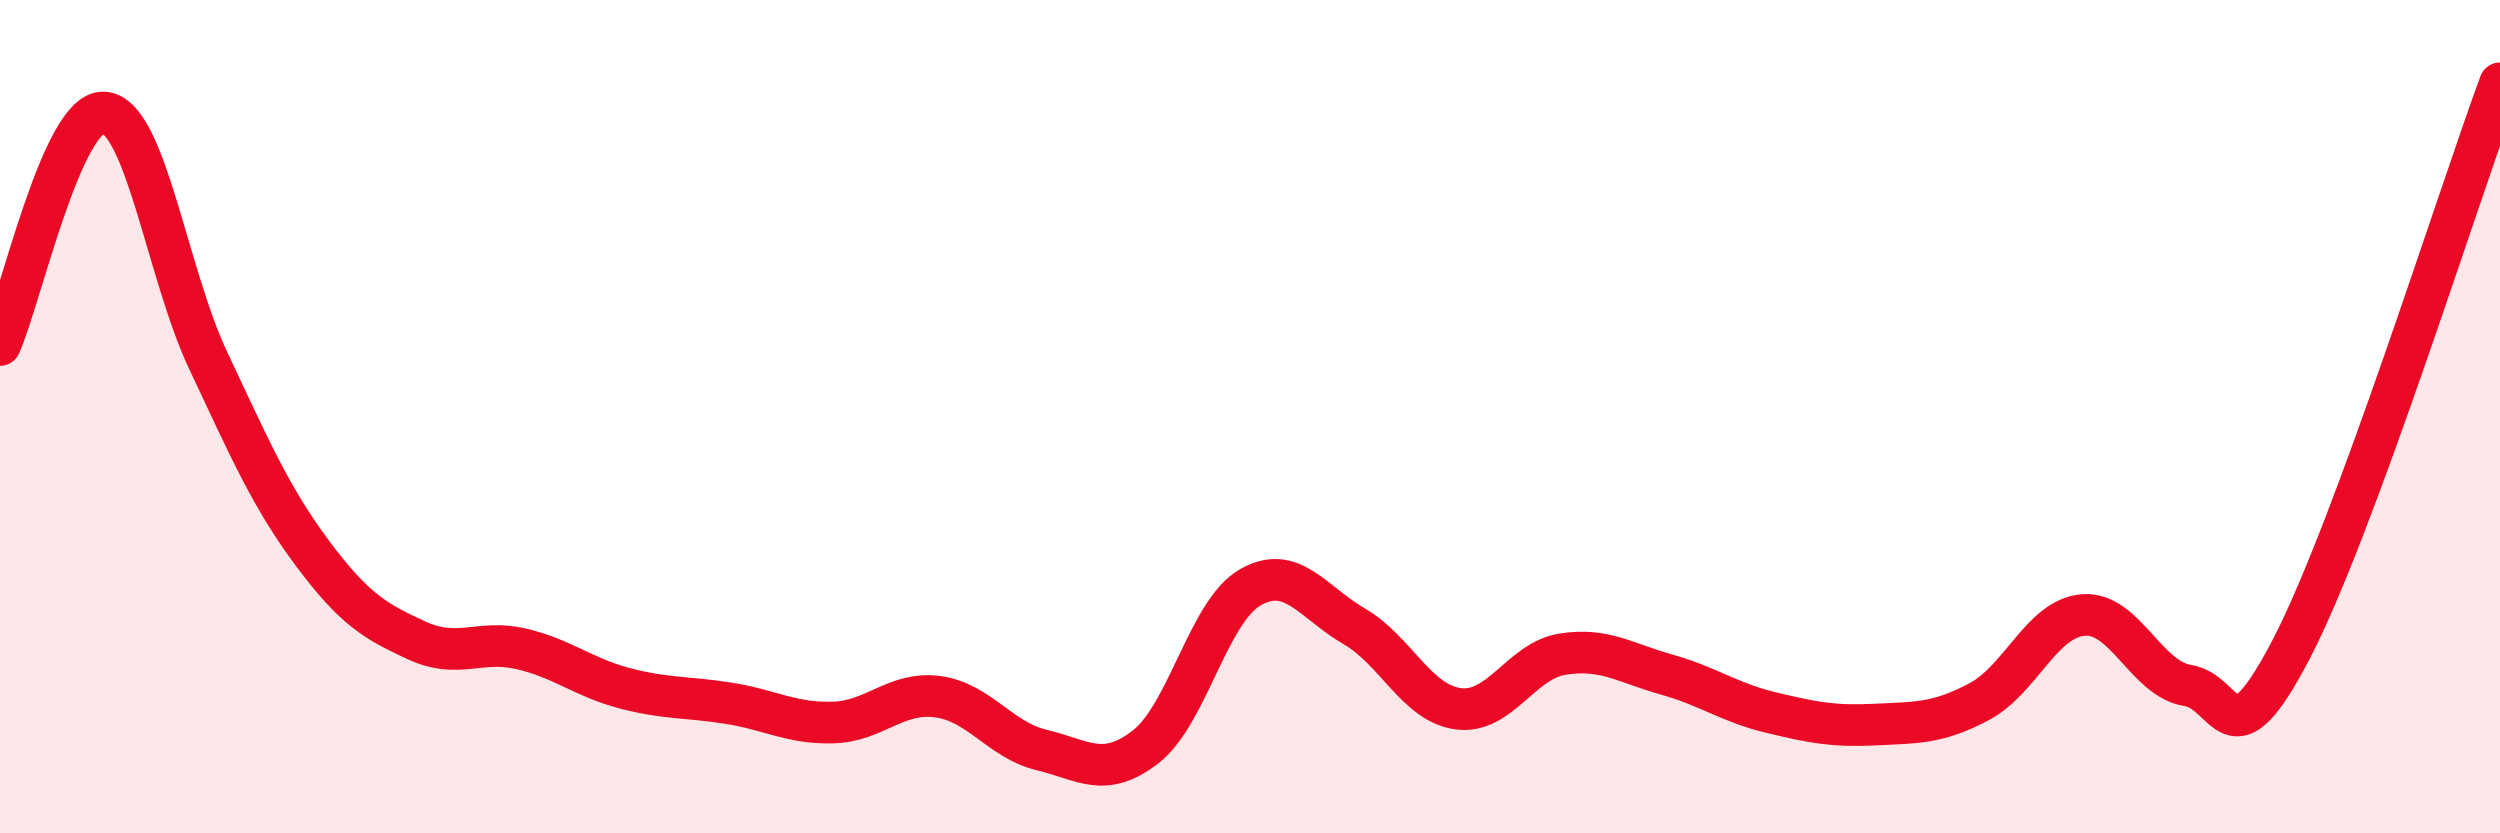
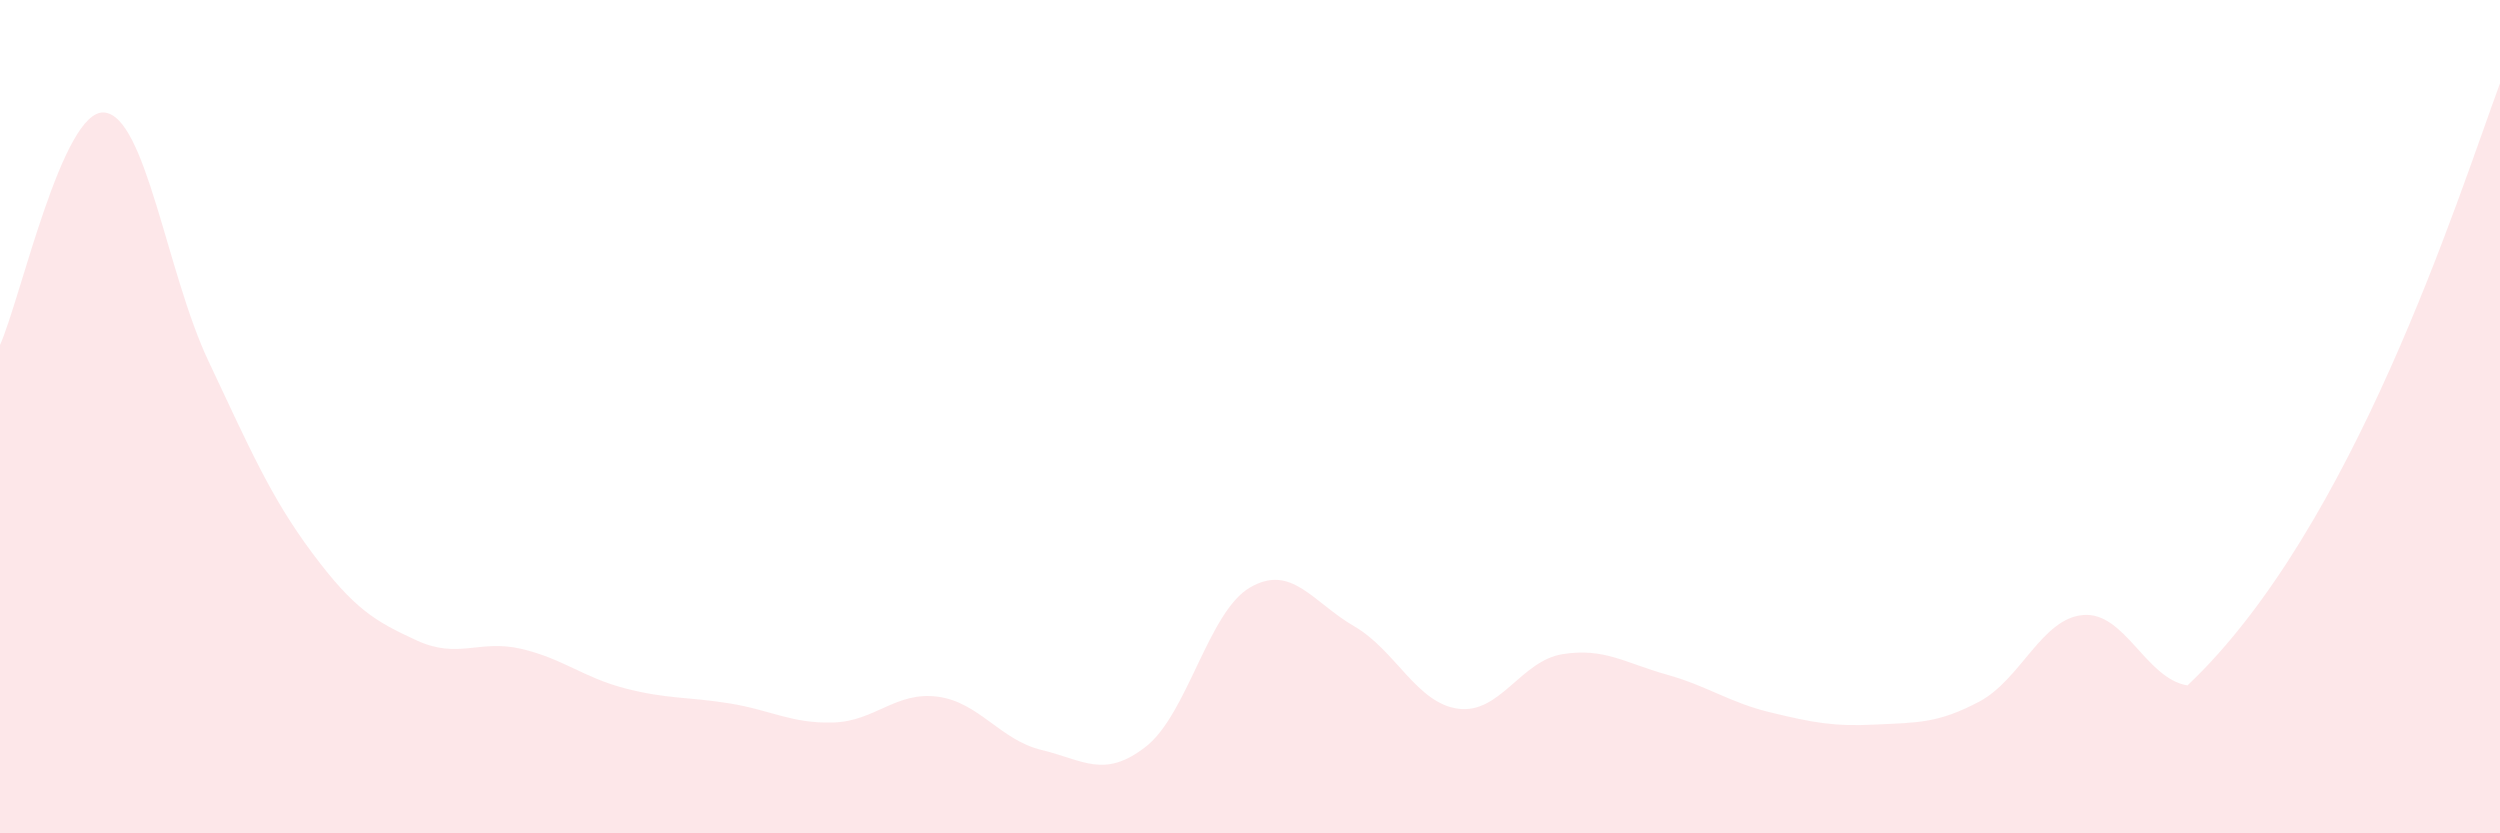
<svg xmlns="http://www.w3.org/2000/svg" width="60" height="20" viewBox="0 0 60 20">
-   <path d="M 0,8.28 C 0.5,7.16 1.5,2.62 2.5,2.7 C 3.5,2.78 4,6.54 5,8.66 C 6,10.78 6.5,11.94 7.5,13.28 C 8.5,14.62 9,14.91 10,15.37 C 11,15.83 11.5,15.34 12.5,15.57 C 13.5,15.8 14,16.26 15,16.52 C 16,16.78 16.5,16.72 17.5,16.88 C 18.5,17.04 19,17.37 20,17.34 C 21,17.31 21.5,16.59 22.5,16.72 C 23.5,16.85 24,17.76 25,18 C 26,18.24 26.5,18.7 27.5,17.92 C 28.5,17.14 29,14.68 30,14.1 C 31,13.52 31.5,14.45 32.5,15.03 C 33.5,15.61 34,16.88 35,17.01 C 36,17.14 36.5,15.86 37.5,15.7 C 38.5,15.54 39,15.91 40,16.19 C 41,16.47 41.5,16.86 42.5,17.1 C 43.5,17.34 44,17.44 45,17.39 C 46,17.34 46.5,17.37 47.5,16.84 C 48.5,16.31 49,14.84 50,14.76 C 51,14.68 51.5,16.29 52.5,16.45 C 53.5,16.61 53.5,18.45 55,15.56 C 56.5,12.67 59,4.71 60,2L60 20L0 20Z" fill="#EB0A25" opacity="0.1" stroke-linecap="round" stroke-linejoin="round" />
-   <path d="M 0,8.28 C 0.5,7.16 1.5,2.62 2.5,2.7 C 3.5,2.78 4,6.54 5,8.66 C 6,10.78 6.5,11.94 7.5,13.28 C 8.5,14.62 9,14.91 10,15.37 C 11,15.83 11.5,15.34 12.5,15.57 C 13.5,15.8 14,16.26 15,16.52 C 16,16.78 16.5,16.72 17.5,16.88 C 18.5,17.04 19,17.37 20,17.34 C 21,17.31 21.5,16.59 22.5,16.72 C 23.5,16.85 24,17.76 25,18 C 26,18.24 26.5,18.7 27.5,17.92 C 28.5,17.14 29,14.68 30,14.1 C 31,13.52 31.5,14.45 32.5,15.03 C 33.5,15.61 34,16.88 35,17.01 C 36,17.14 36.5,15.86 37.5,15.7 C 38.5,15.54 39,15.91 40,16.19 C 41,16.47 41.5,16.86 42.5,17.1 C 43.5,17.34 44,17.44 45,17.39 C 46,17.34 46.5,17.37 47.5,16.84 C 48.5,16.31 49,14.84 50,14.76 C 51,14.68 51.5,16.29 52.5,16.45 C 53.5,16.61 53.5,18.45 55,15.56 C 56.5,12.67 59,4.71 60,2" stroke="#EB0A25" stroke-width="1" fill="none" stroke-linecap="round" stroke-linejoin="round" />
+   <path d="M 0,8.28 C 0.5,7.16 1.5,2.62 2.5,2.7 C 3.5,2.78 4,6.54 5,8.66 C 6,10.78 6.5,11.94 7.5,13.28 C 8.5,14.62 9,14.91 10,15.37 C 11,15.83 11.5,15.34 12.5,15.57 C 13.5,15.8 14,16.26 15,16.52 C 16,16.78 16.5,16.72 17.5,16.88 C 18.5,17.04 19,17.37 20,17.34 C 21,17.31 21.5,16.59 22.5,16.72 C 23.5,16.85 24,17.76 25,18 C 26,18.24 26.5,18.7 27.5,17.92 C 28.5,17.14 29,14.68 30,14.1 C 31,13.52 31.5,14.45 32.5,15.03 C 33.5,15.61 34,16.88 35,17.01 C 36,17.14 36.5,15.86 37.5,15.7 C 38.5,15.54 39,15.91 40,16.19 C 41,16.47 41.5,16.86 42.5,17.1 C 43.5,17.34 44,17.44 45,17.39 C 46,17.34 46.5,17.37 47.5,16.84 C 48.5,16.31 49,14.84 50,14.76 C 51,14.68 51.5,16.29 52.5,16.45 C 56.5,12.67 59,4.71 60,2L60 20L0 20Z" fill="#EB0A25" opacity="0.1" stroke-linecap="round" stroke-linejoin="round" />
</svg>